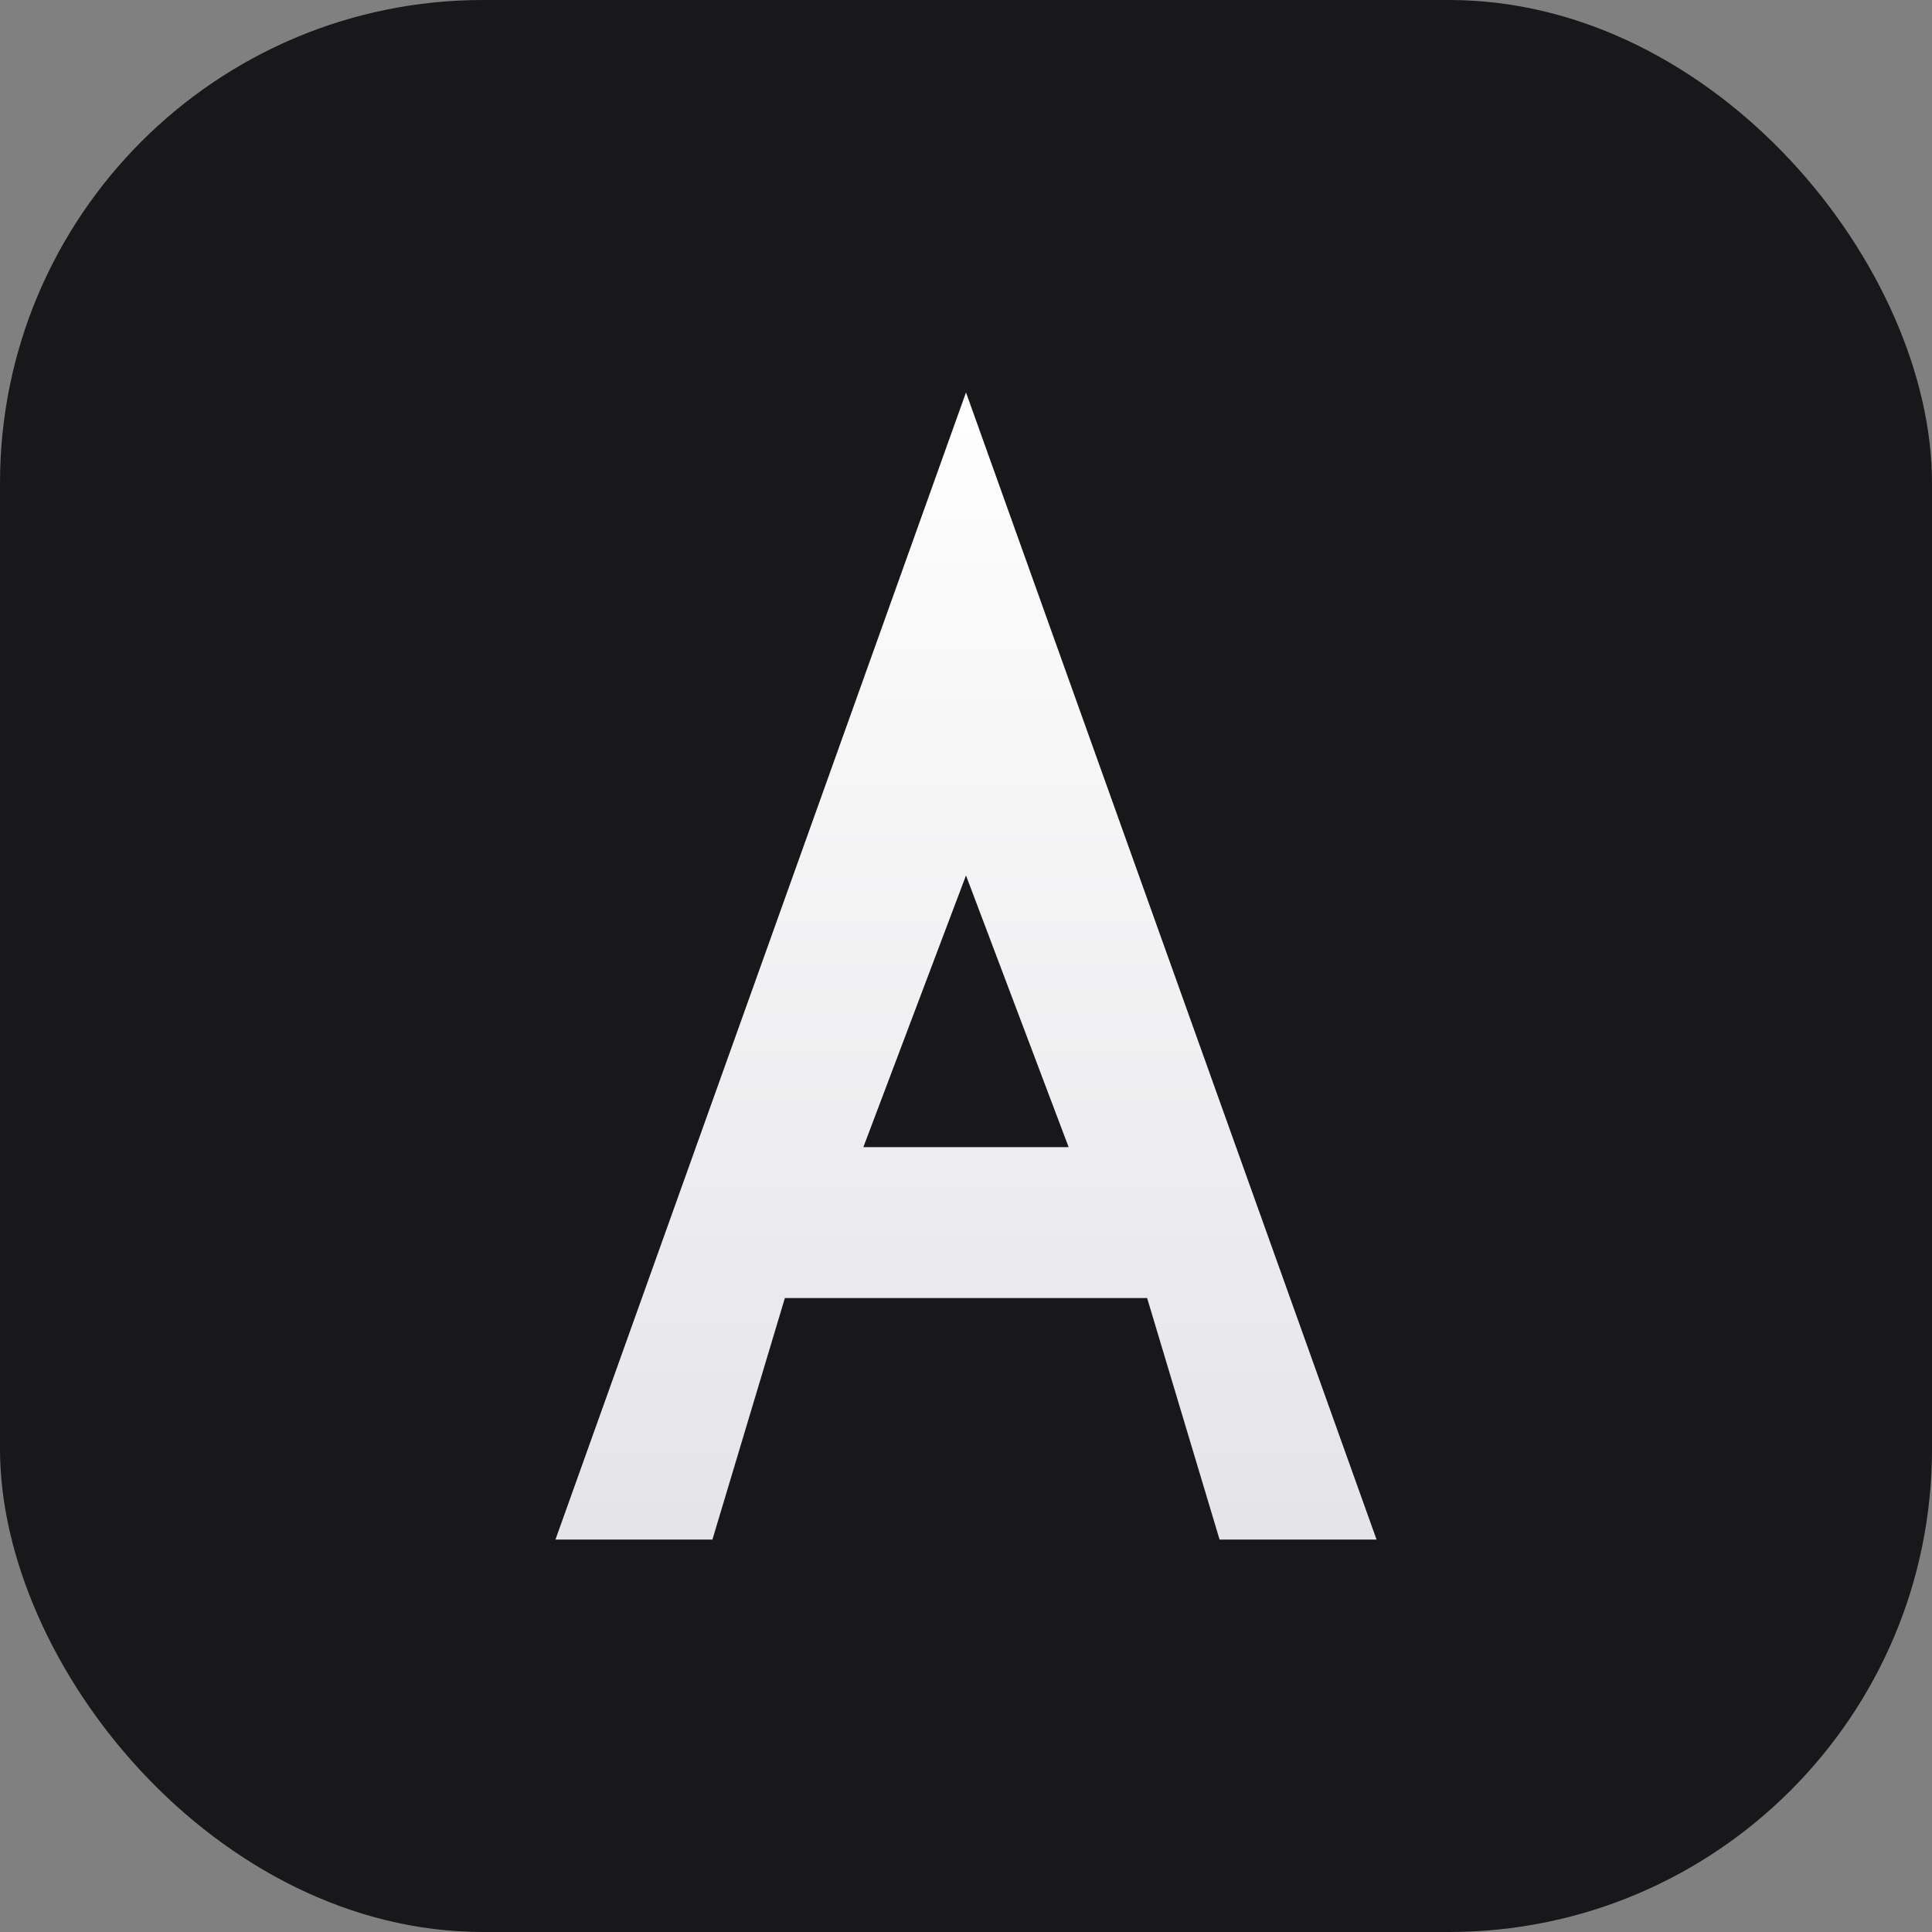
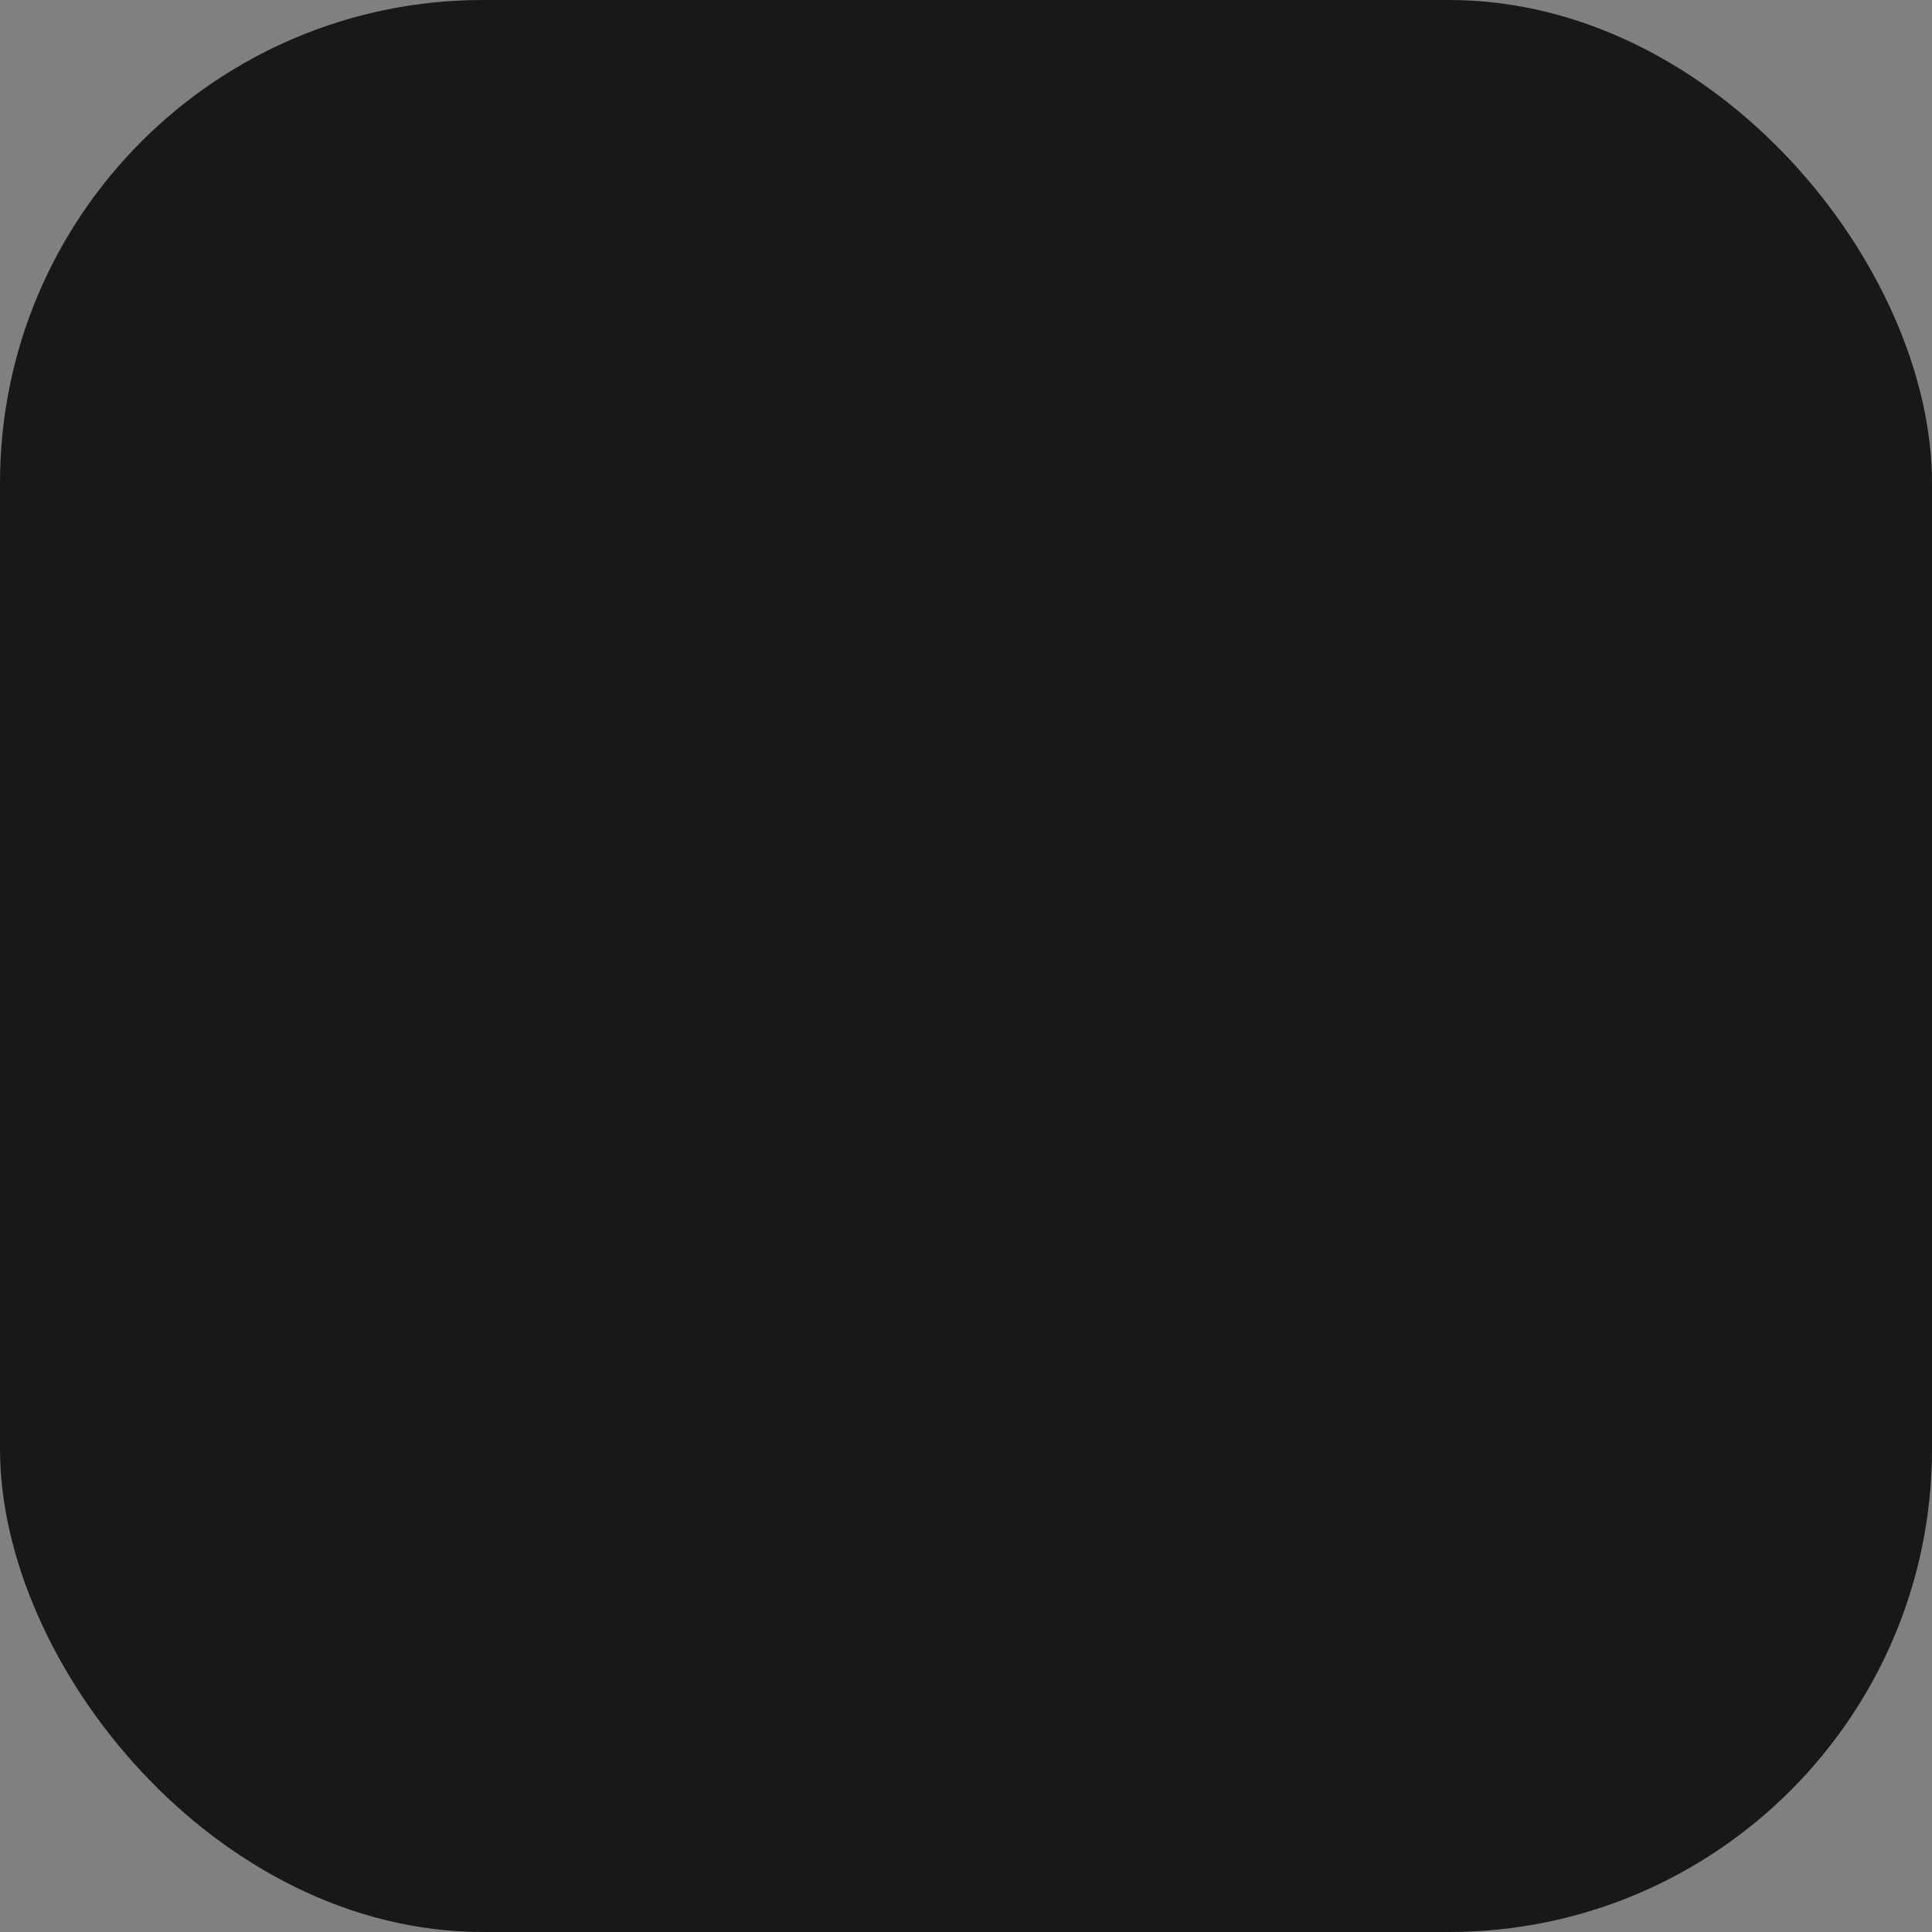
<svg xmlns="http://www.w3.org/2000/svg" width="32" height="32" viewBox="0 0 32 32" fill="none">
  <rect x="0" y="0" width="32" height="32" fill="#808080" stroke="none" />
  <rect width="32" height="32" rx="8" fill="#18181B" />
  <defs>
    <linearGradient id="letterGradient" x1="16" y1="6" x2="16" y2="26" gradientUnits="userSpaceOnUse">
      <stop offset="0%" stop-color="#FFFFFF" />
      <stop offset="100%" stop-color="#E4E4E7" />
    </linearGradient>
  </defs>
-   <path d="M16 6.5L9.2 25.5H11.8L13 21.5H19L20.2 25.5H22.8L16 6.5ZM14.3 19L16 14.5L17.7 19H14.3Z" fill="url(#letterGradient)" />
</svg>